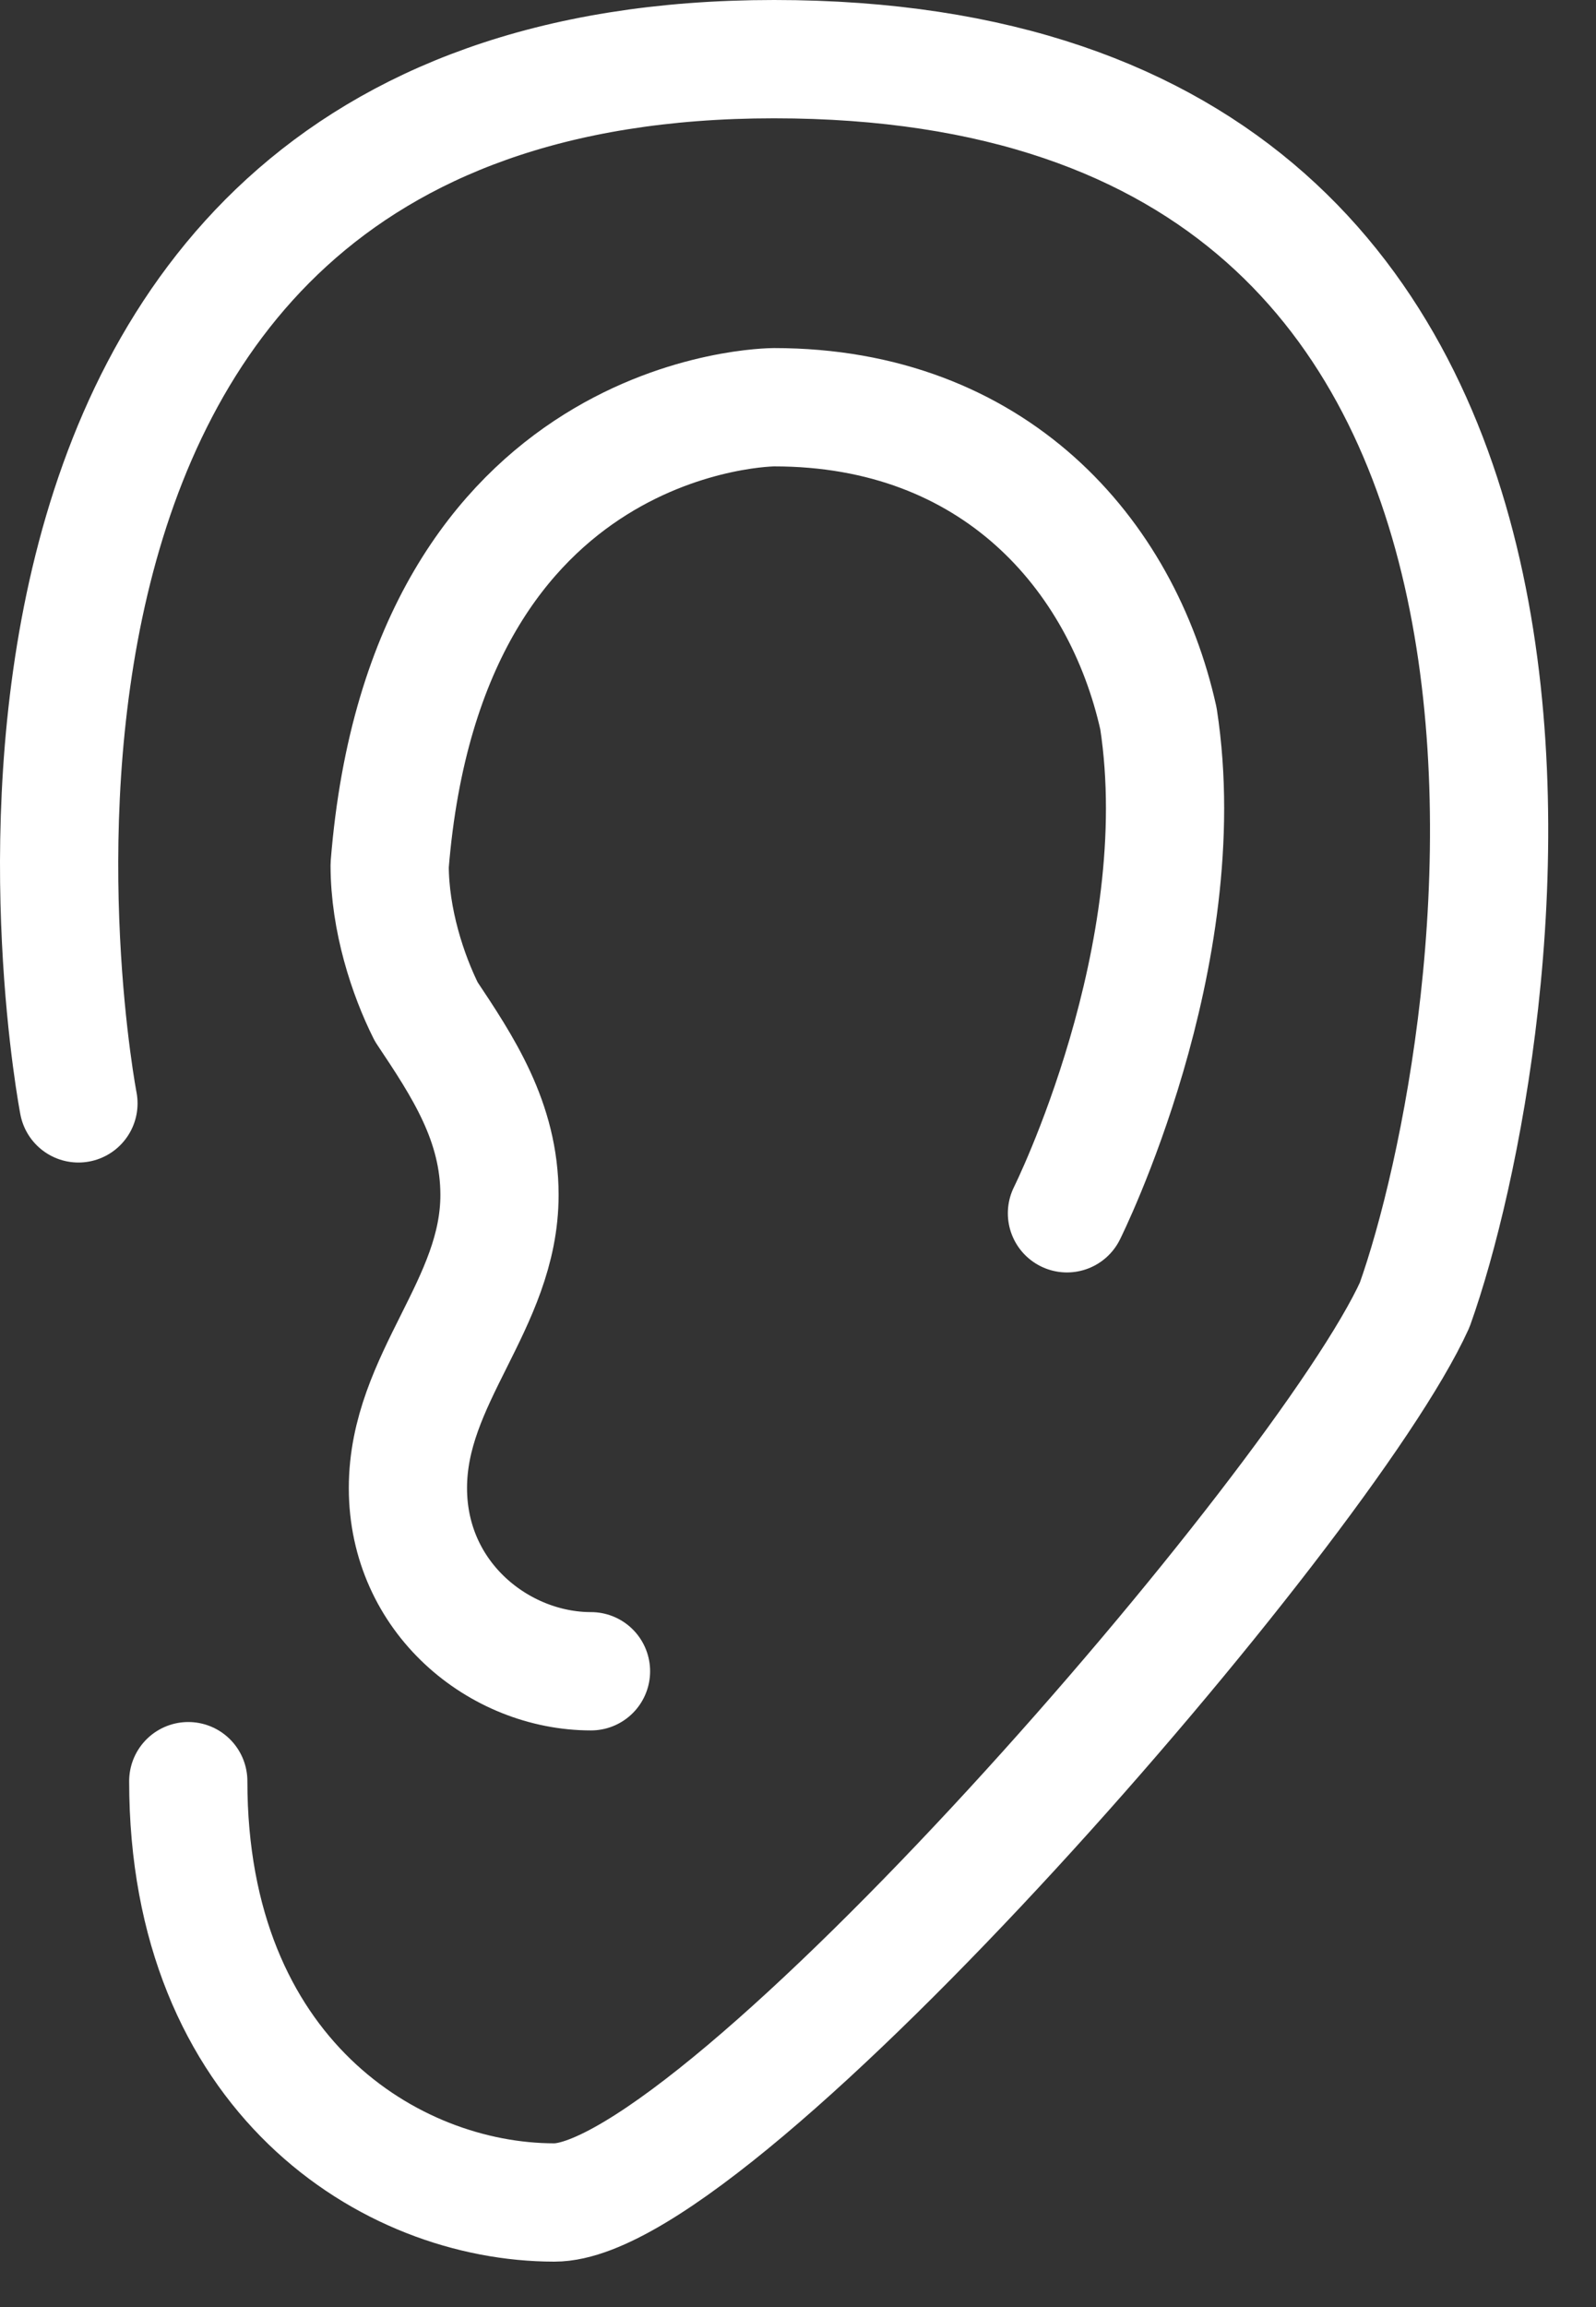
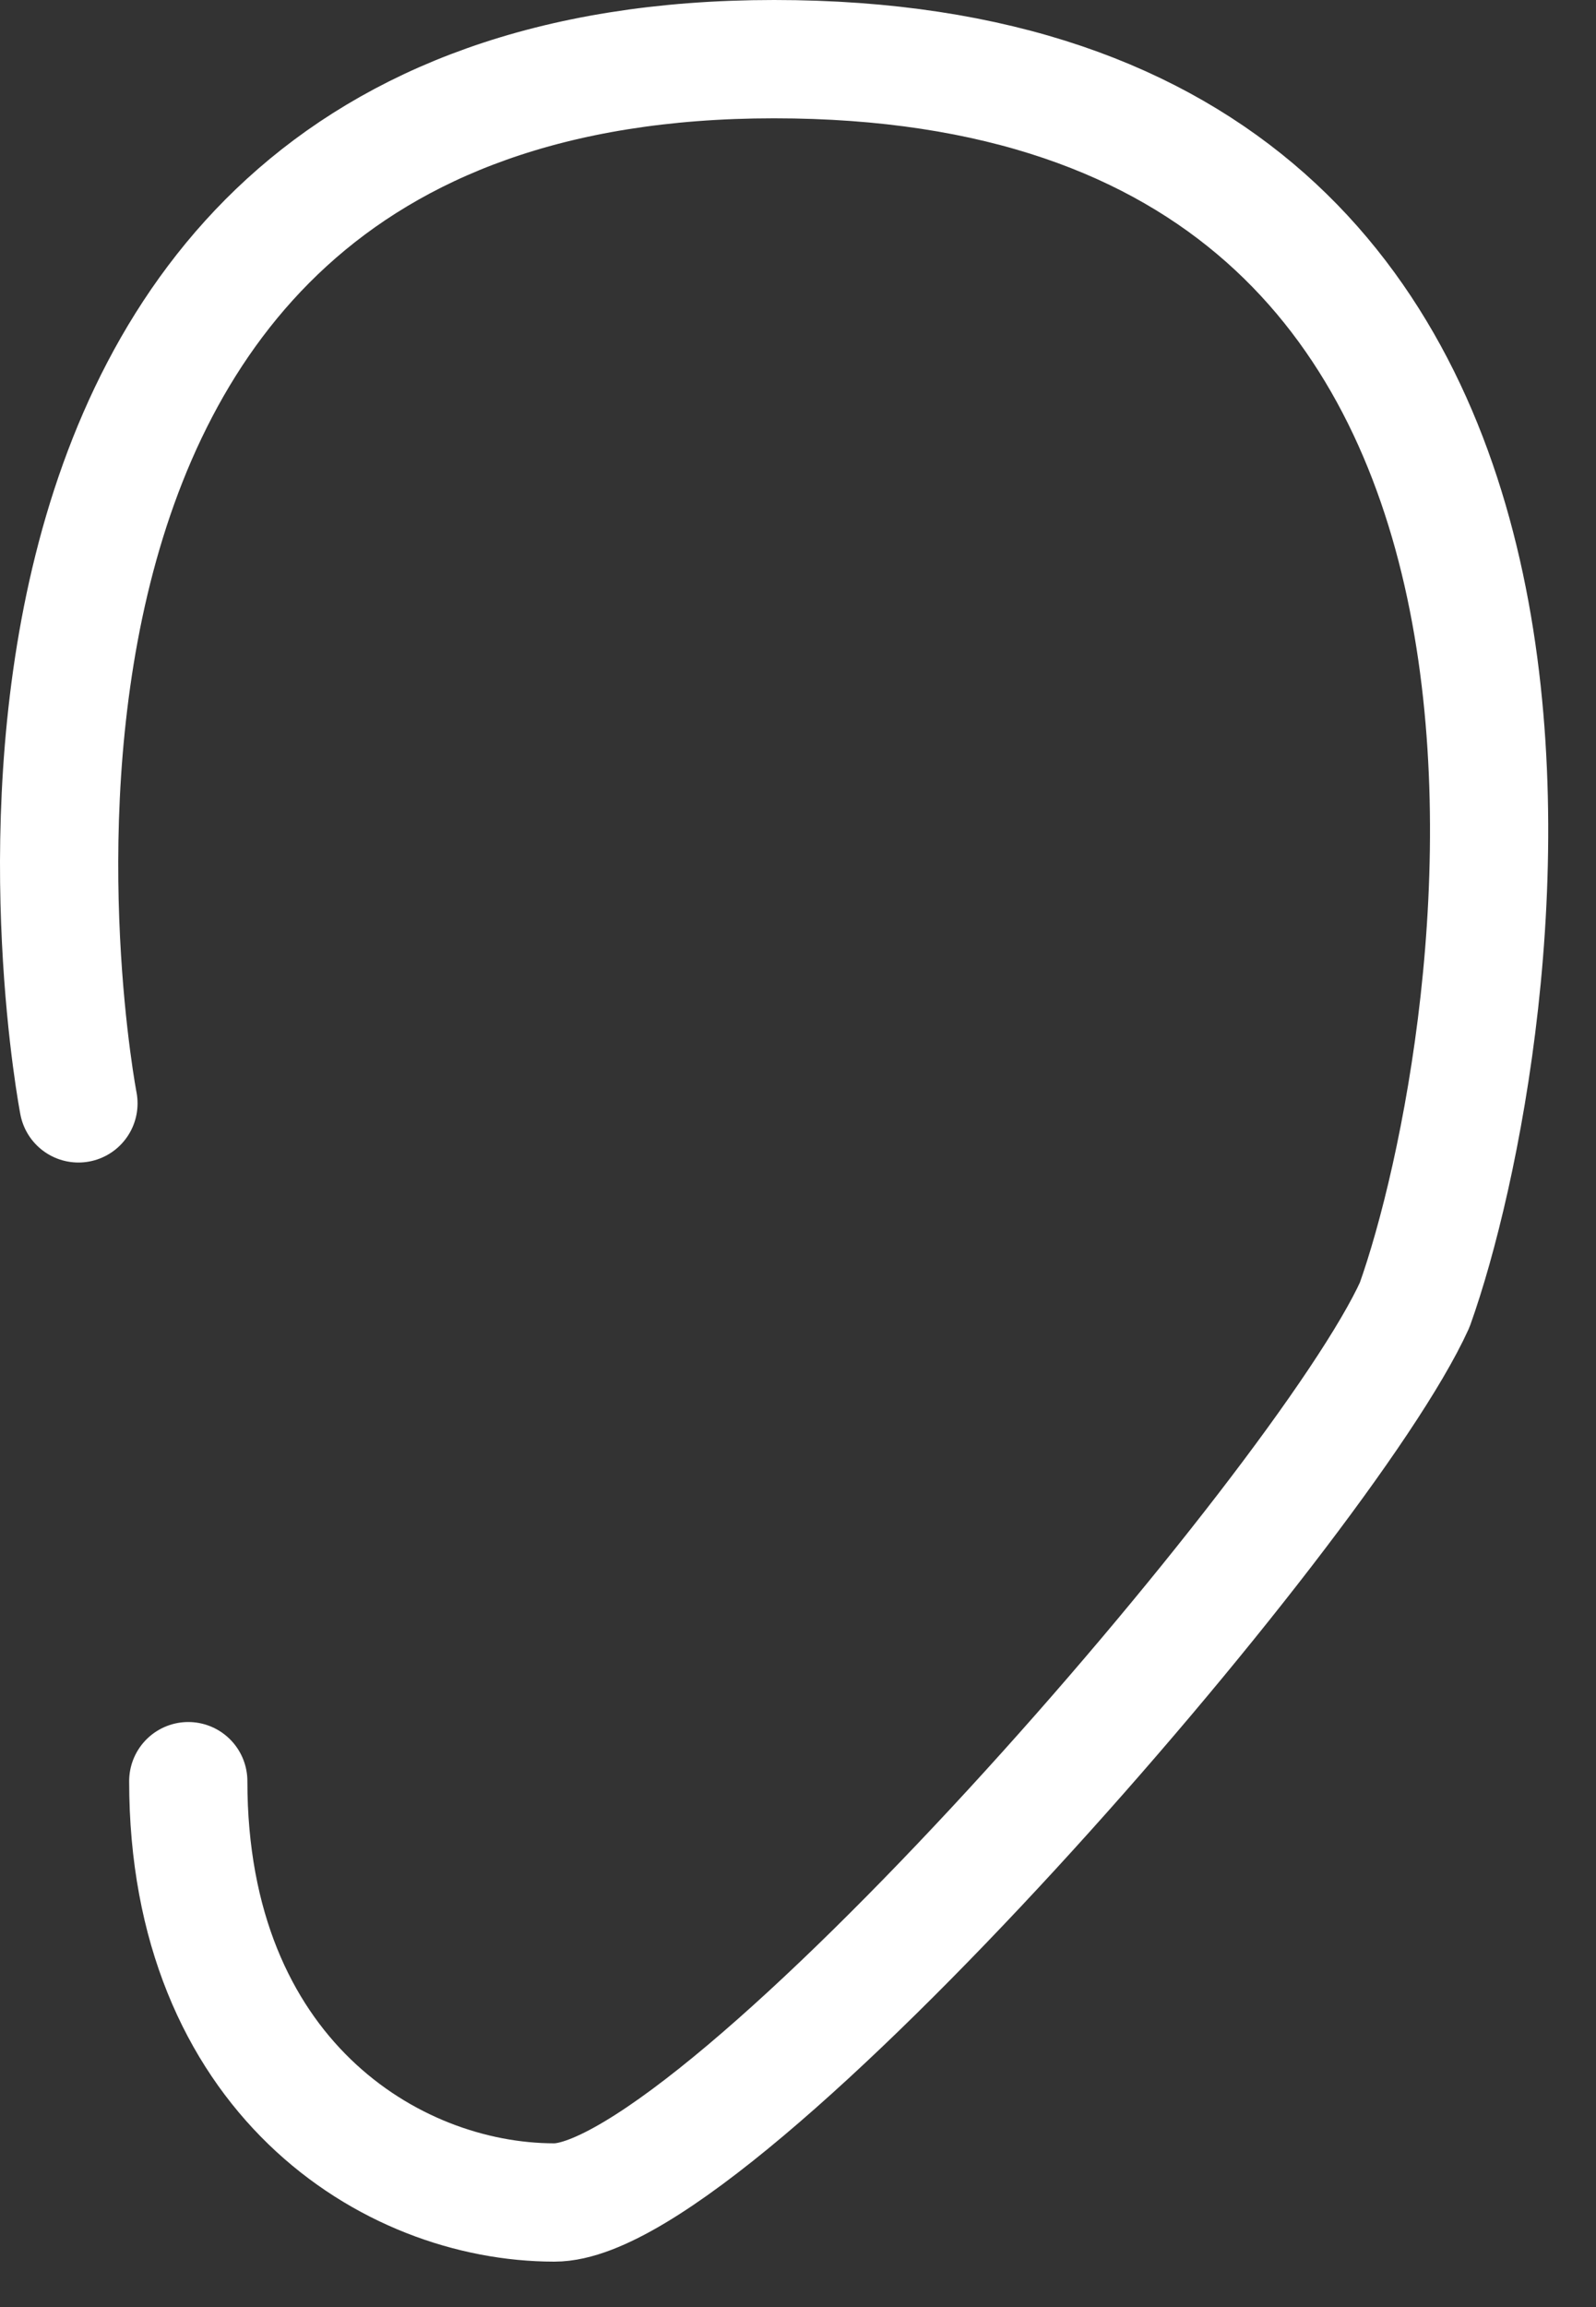
<svg xmlns="http://www.w3.org/2000/svg" width="27" height="39" viewBox="0 0 27 39" fill="none">
  <rect x="0" y="0" width="27" height="39" fill="#333333" stroke="none" />
  <path d="M1.327 18.652C1.327 18.652 -2.079 1 13.095 1C28.269 1 25.482 17.723 23.933 22.058C22.385 25.465 12.166 37.232 9.379 37.232C6.592 37.232 3.185 35.065 3.185 30.11" stroke="white" stroke-width="2" stroke-miterlimit="10" stroke-linecap="round" stroke-linejoin="round" />
-   <path d="M18.05 20.51C18.05 20.51 20.218 16.174 19.598 12.148C18.979 9.361 16.811 6.884 13.095 6.884C13.095 6.884 7.211 6.884 6.592 14.626C6.592 15.555 6.901 16.484 7.211 17.103C7.831 18.032 8.45 18.961 8.45 20.2C8.45 22.058 6.901 23.297 6.901 25.155C6.901 27.013 8.45 28.252 9.998 28.252" stroke="white" stroke-width="2" stroke-miterlimit="10" stroke-linecap="round" stroke-linejoin="round" />
</svg>